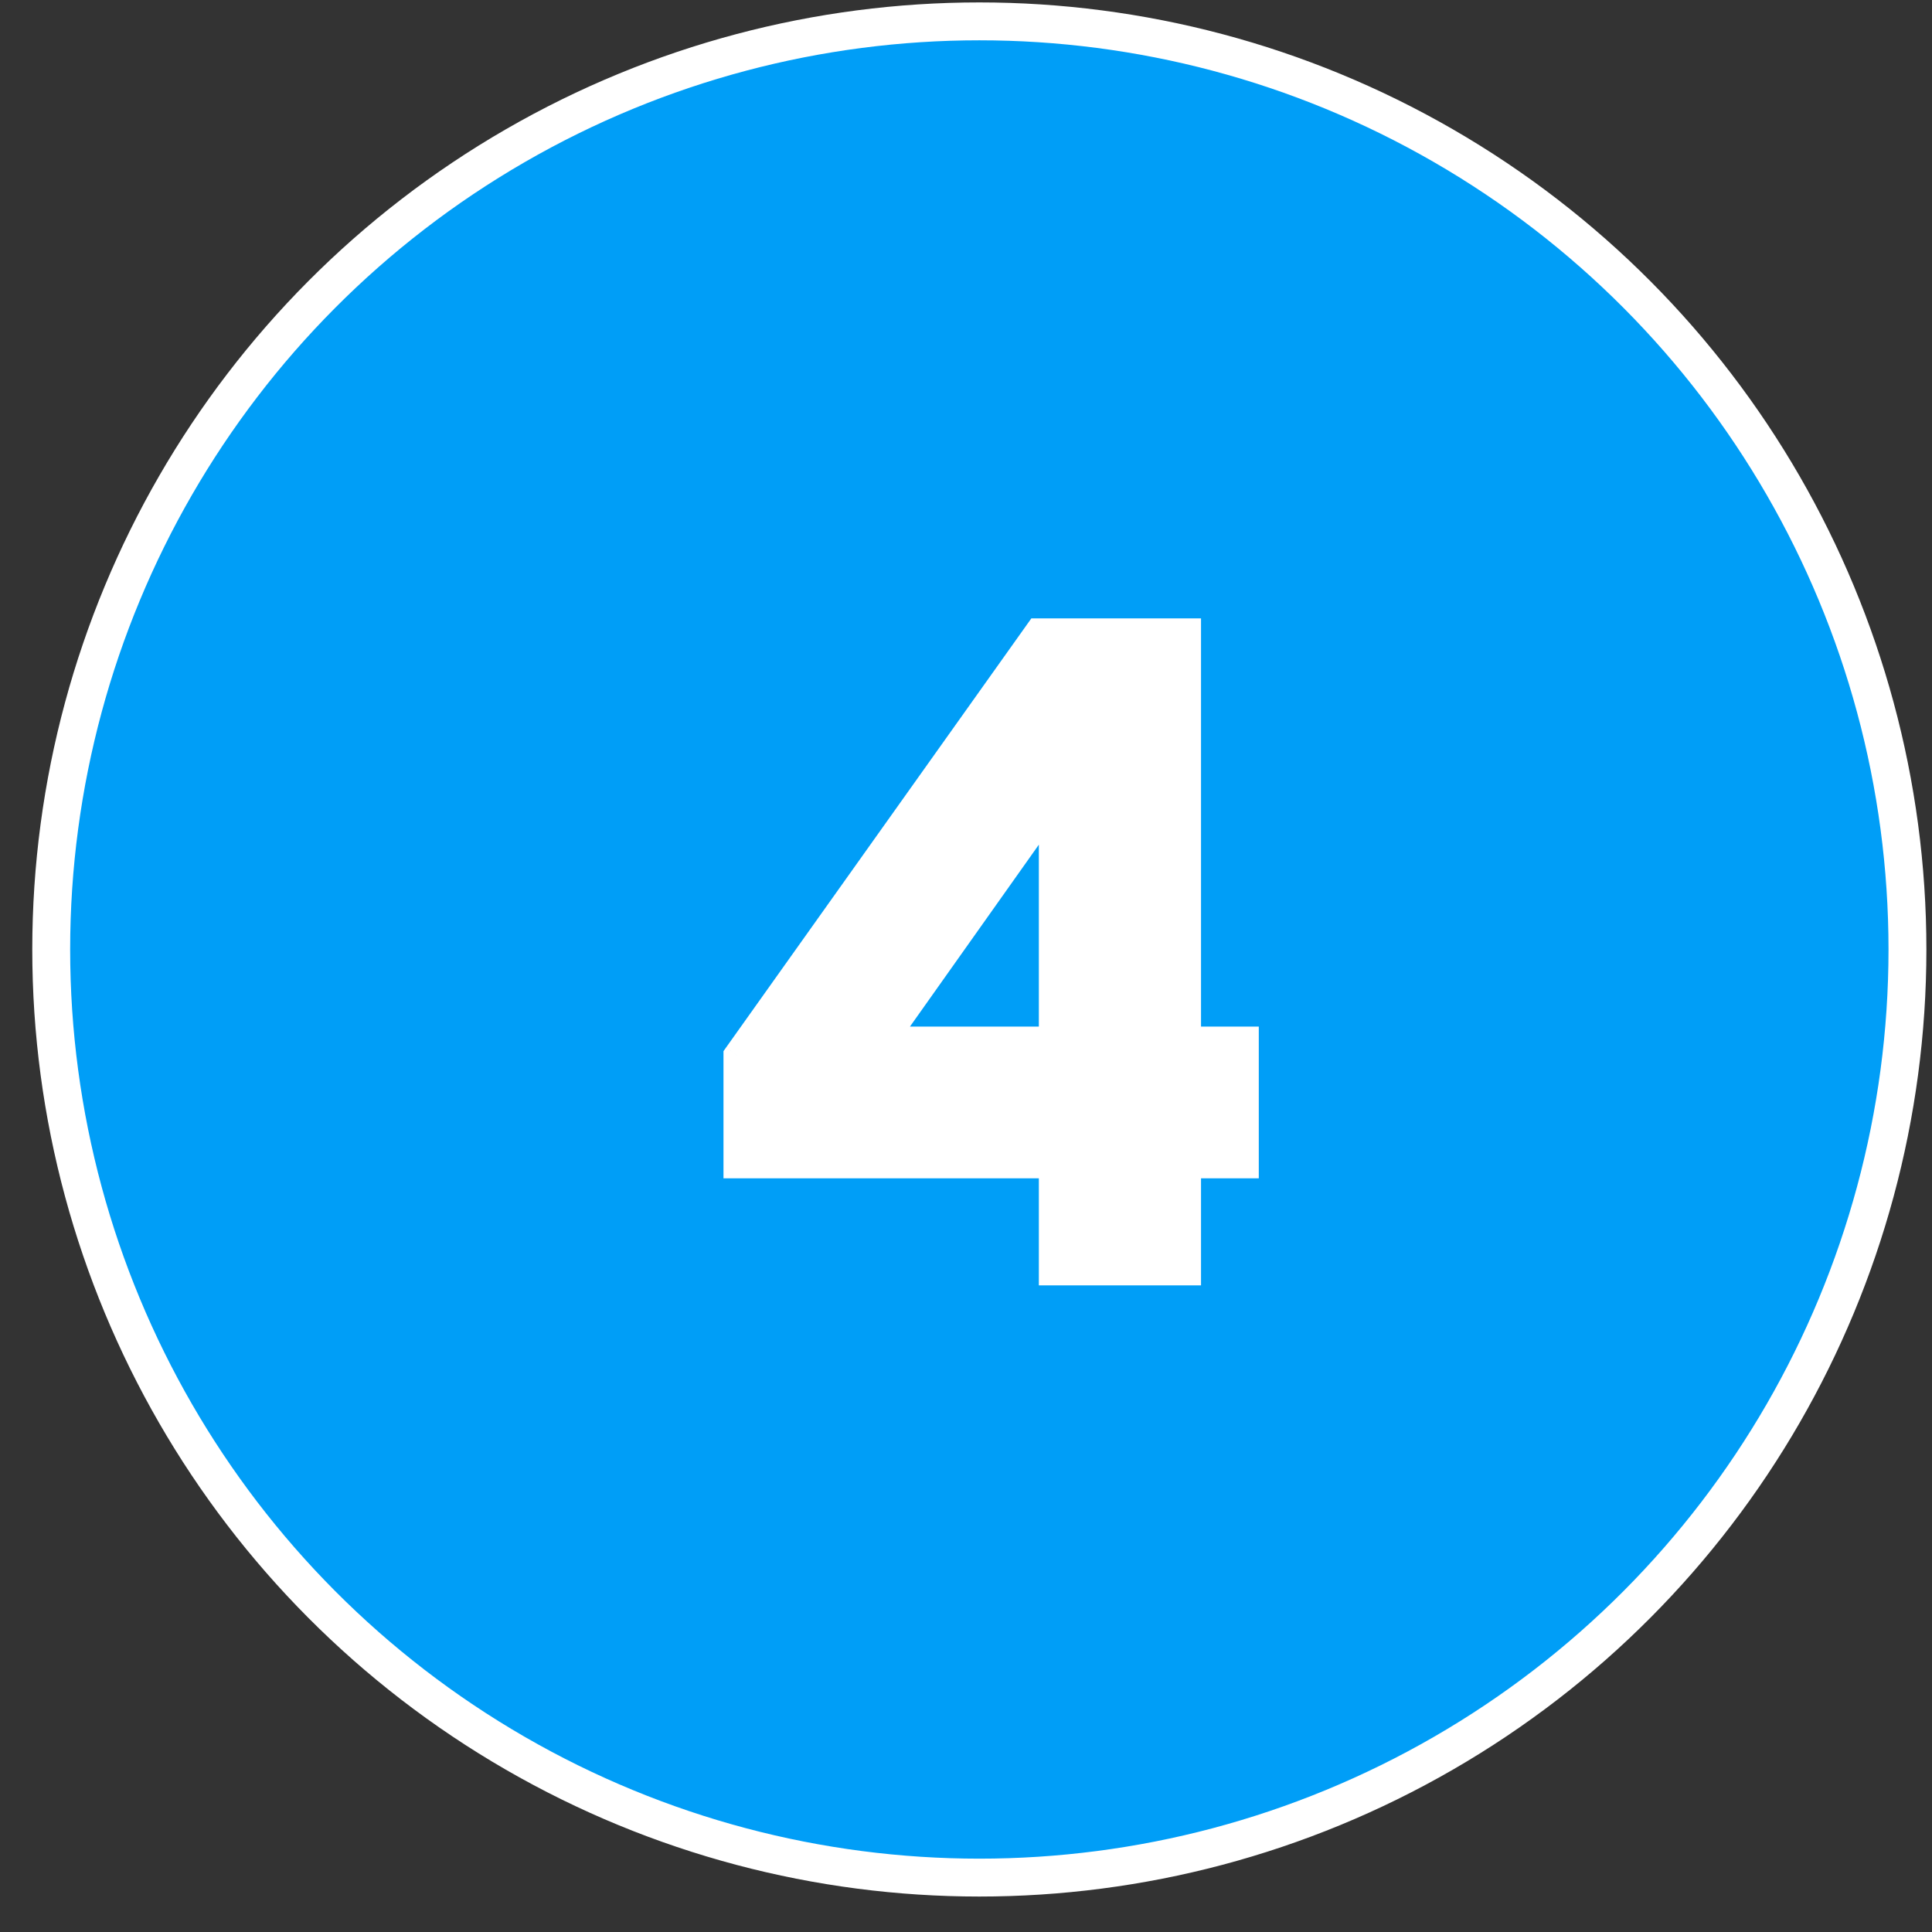
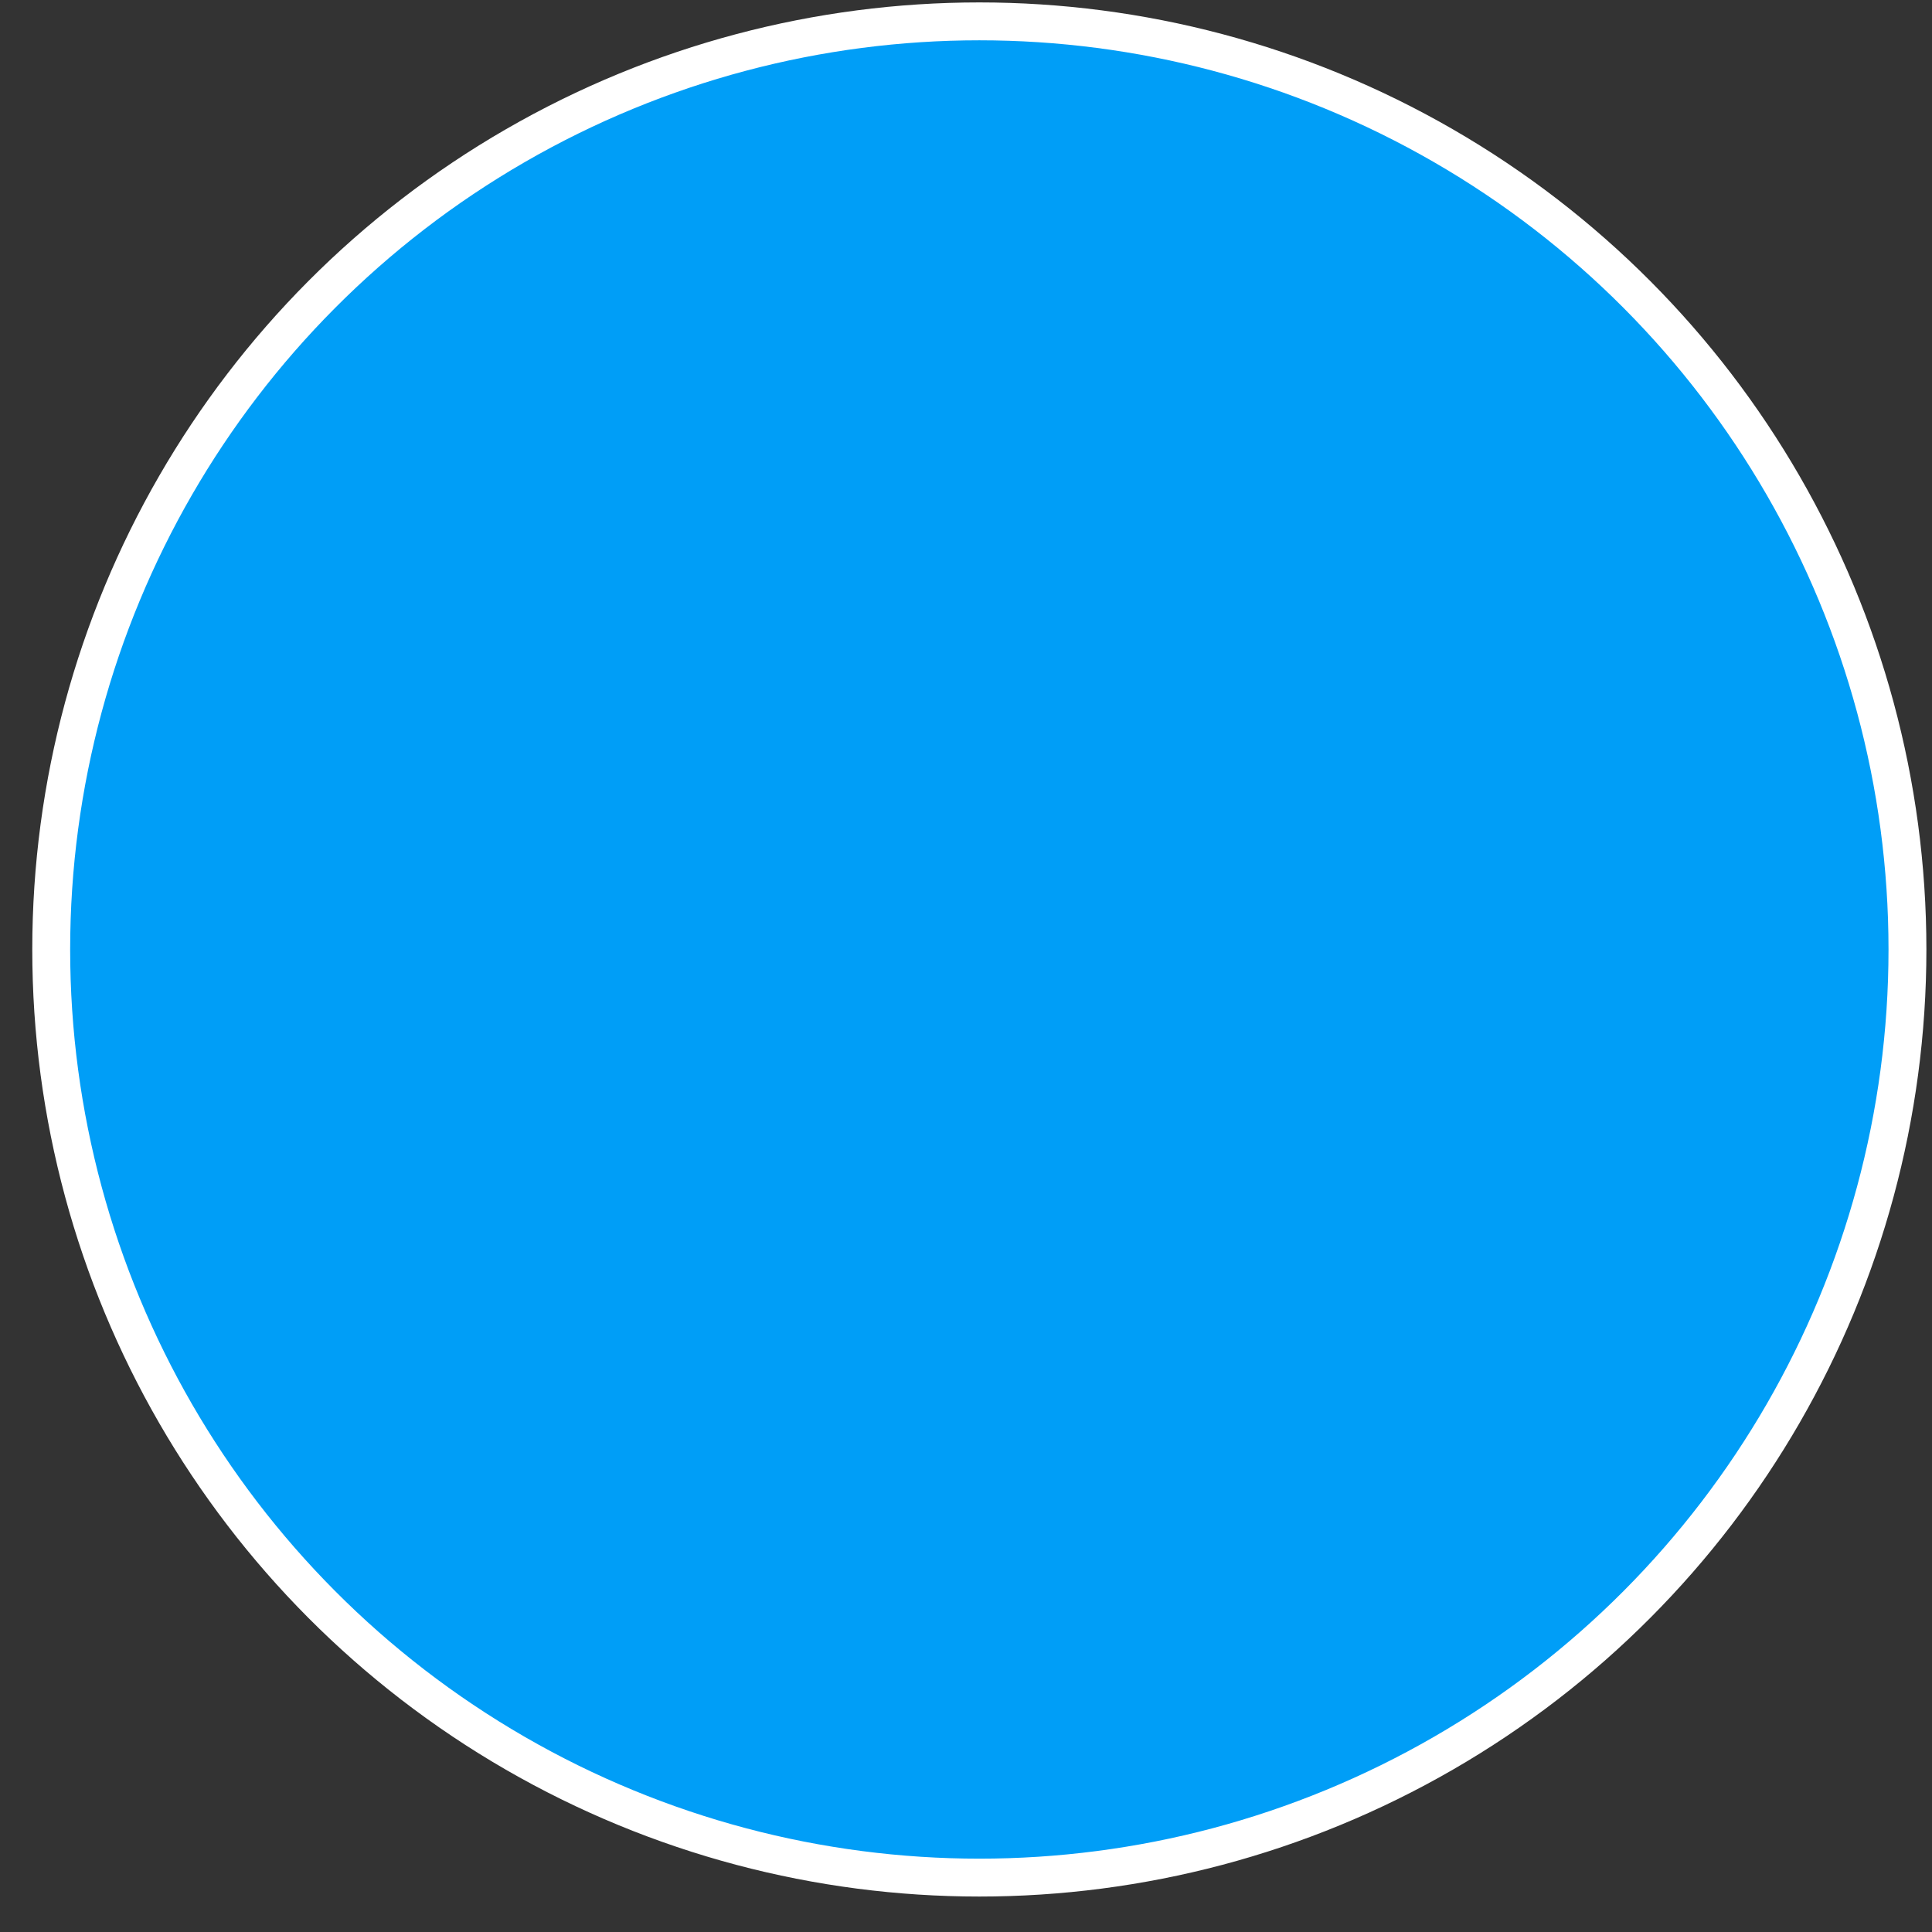
<svg xmlns="http://www.w3.org/2000/svg" width="51" height="51" viewBox="0 0 51 51" fill="none">
  <rect x="0" y="0" width="51" height="51" fill="#333333" stroke="none" />
  <circle cx="25.852" cy="25.064" r="24.5" fill="#009EF7" stroke="white" />
-   <path d="M32.863 27.465H31.338V16.689H27.413L19.463 27.864V30.739H27.788V33.565H31.338V30.739H32.863V27.465ZM23.313 27.465L27.688 21.29H27.788V27.465H23.313Z" fill="white" />
-   <path d="M32.863 27.465H33.229V27.099H32.863V27.465ZM31.338 27.465H30.973V27.83H31.338V27.465ZM31.338 16.689H31.704V16.324H31.338V16.689ZM27.413 16.689V16.324H27.225L27.116 16.477L27.413 16.689ZM19.463 27.864L19.166 27.652L19.098 27.748V27.864H19.463ZM19.463 30.739H19.098V31.105H19.463V30.739ZM27.788 30.739H28.154V30.374H27.788V30.739ZM27.788 33.565H27.423V33.93H27.788V33.565ZM31.338 33.565V33.93H31.704V33.565H31.338ZM31.338 30.739V30.374H30.973V30.739H31.338ZM32.863 30.739V31.105H33.229V30.739H32.863ZM23.313 27.465L23.015 27.253L22.606 27.83H23.313V27.465ZM27.688 21.29V20.924H27.499L27.39 21.078L27.688 21.29ZM27.788 21.29H28.154V20.924H27.788V21.29ZM27.788 27.465V27.83H28.154V27.465H27.788ZM32.863 27.099H31.338V27.83H32.863V27.099ZM31.704 27.465V16.689H30.973V27.465H31.704ZM31.338 16.324H27.413V17.055H31.338V16.324ZM27.116 16.477L19.166 27.652L19.761 28.076L27.711 16.901L27.116 16.477ZM19.098 27.864V30.739H19.829V27.864H19.098ZM19.463 31.105H27.788V30.374H19.463V31.105ZM27.423 30.739V33.565H28.154V30.739H27.423ZM27.788 33.93H31.338V33.199H27.788V33.93ZM31.704 33.565V30.739H30.973V33.565H31.704ZM31.338 31.105H32.863V30.374H31.338V31.105ZM33.229 30.739V27.465H32.498V30.739H33.229ZM23.612 27.676L27.987 21.501L27.39 21.078L23.015 27.253L23.612 27.676ZM27.688 21.655H27.788V20.924H27.688V21.655ZM27.423 21.29V27.465H28.154V21.29H27.423ZM27.788 27.099H23.313V27.83H27.788V27.099Z" fill="white" />
</svg>